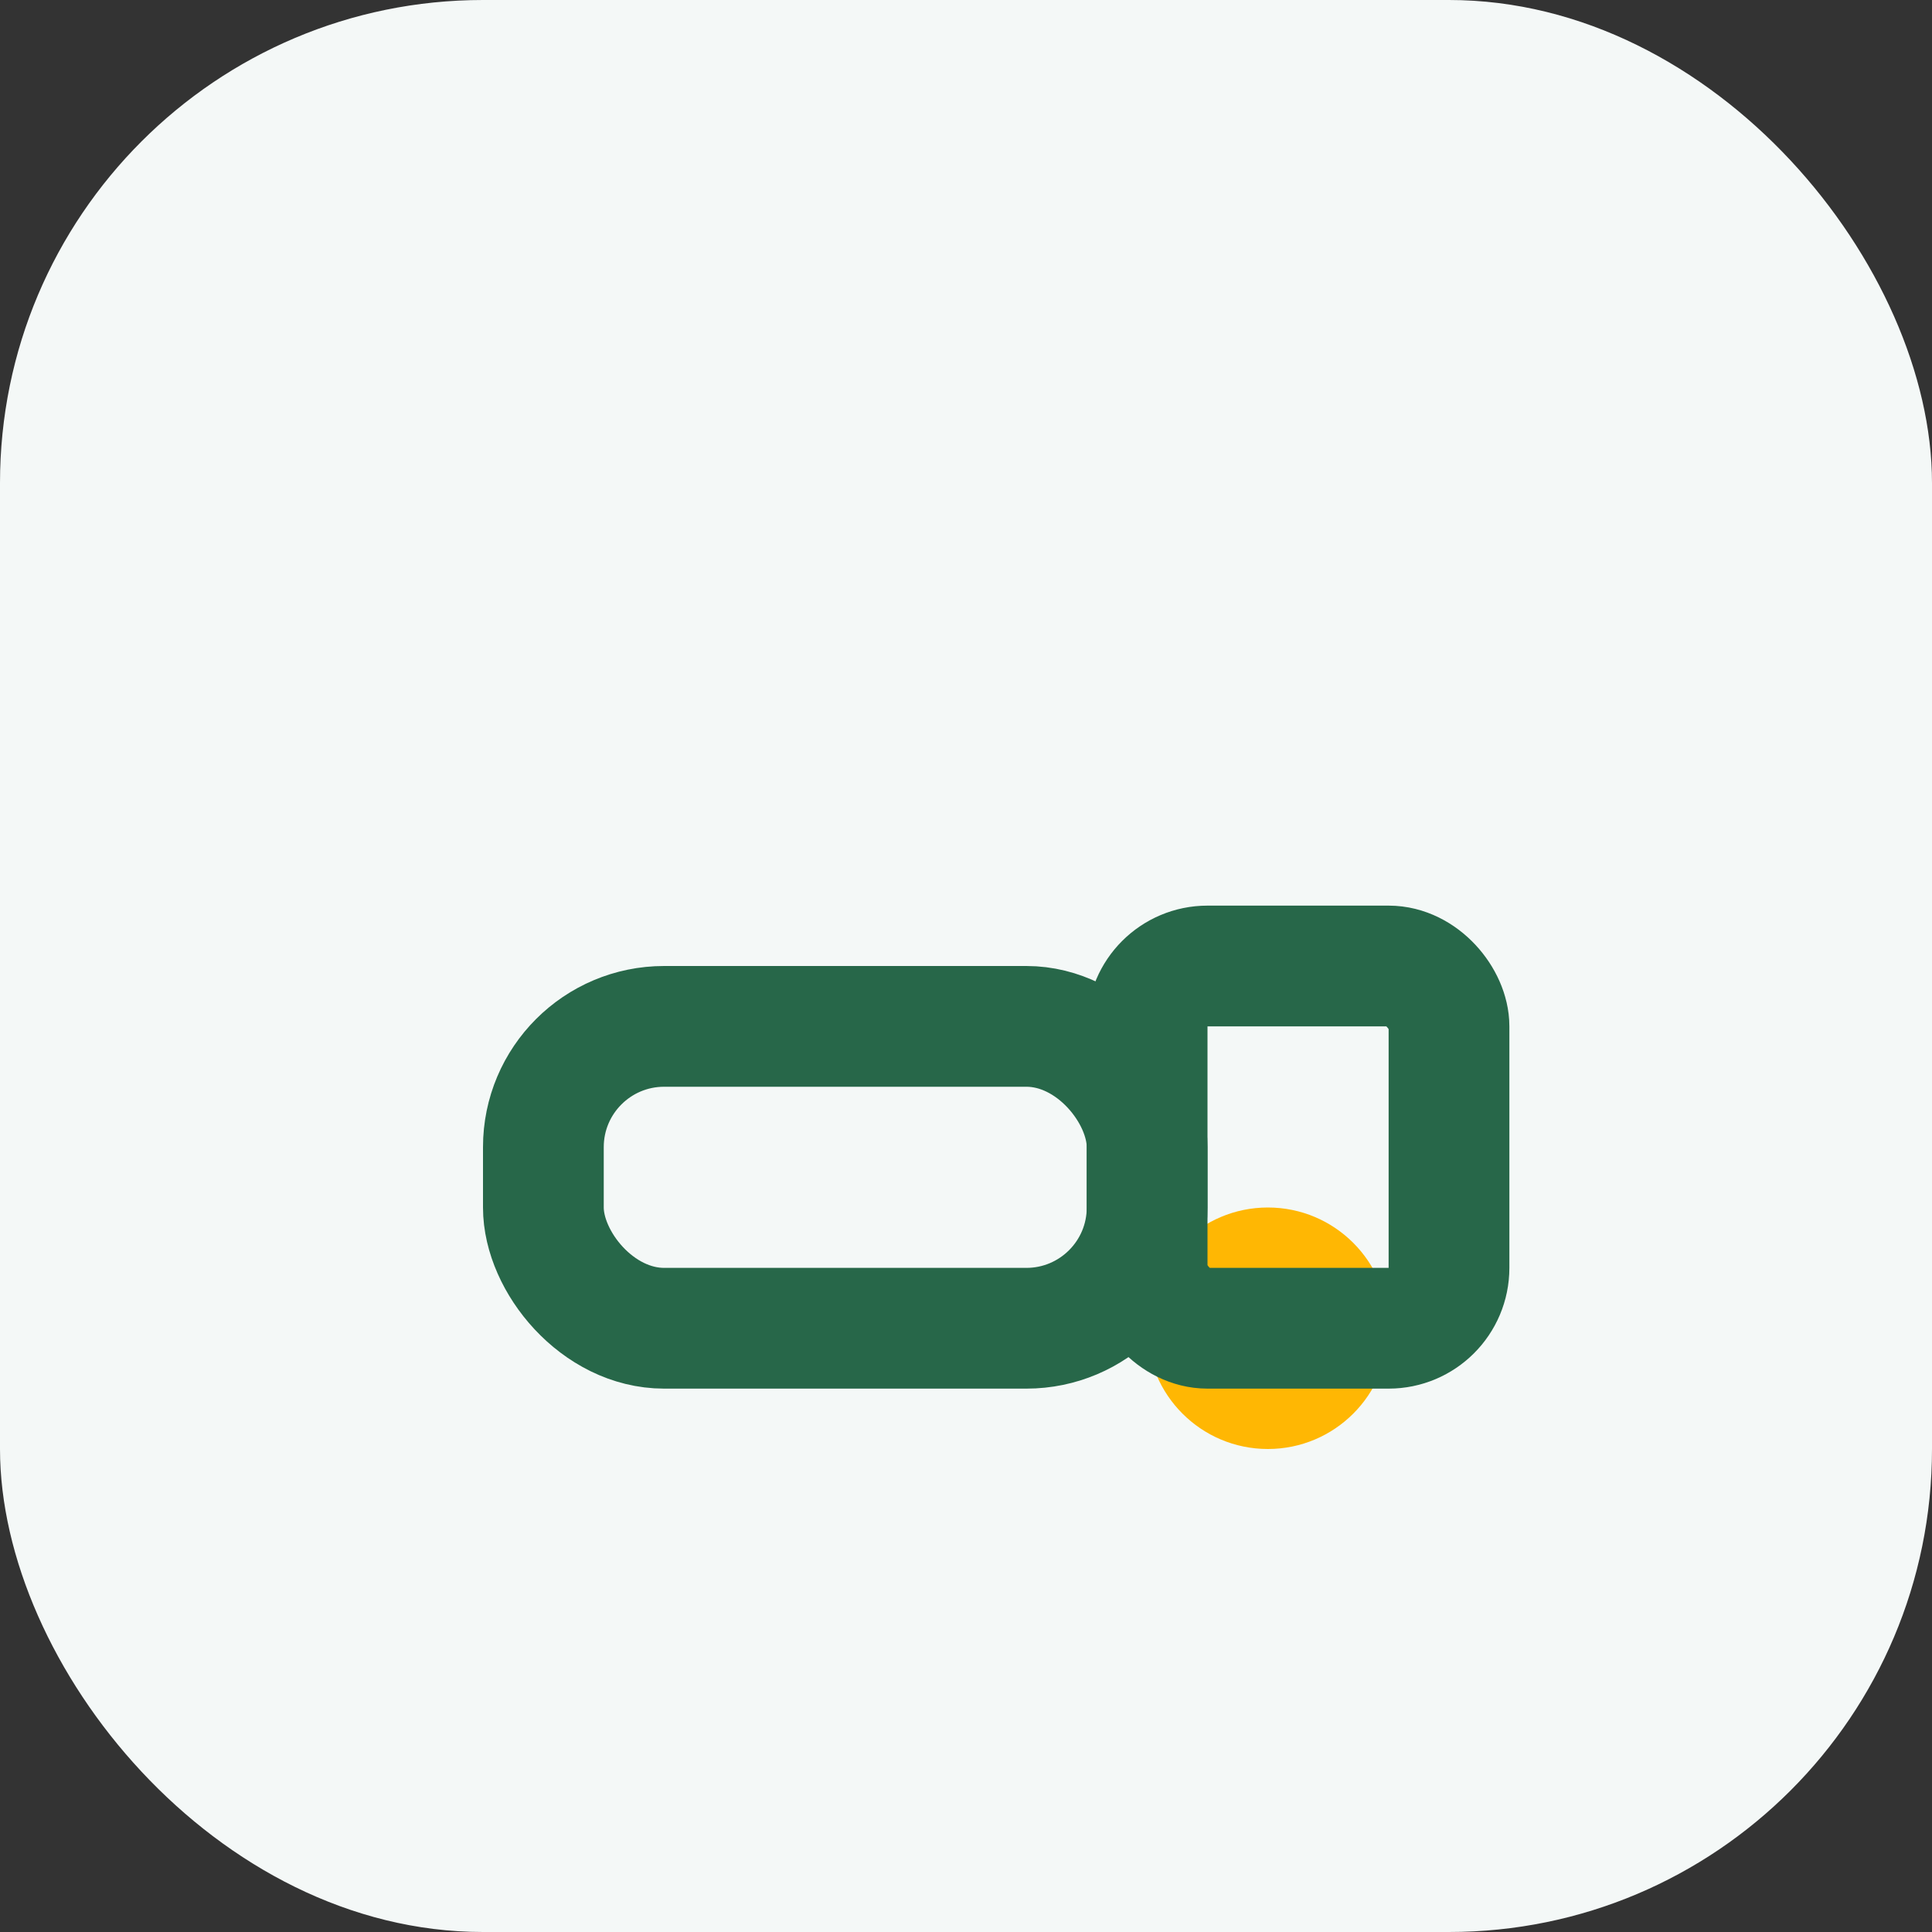
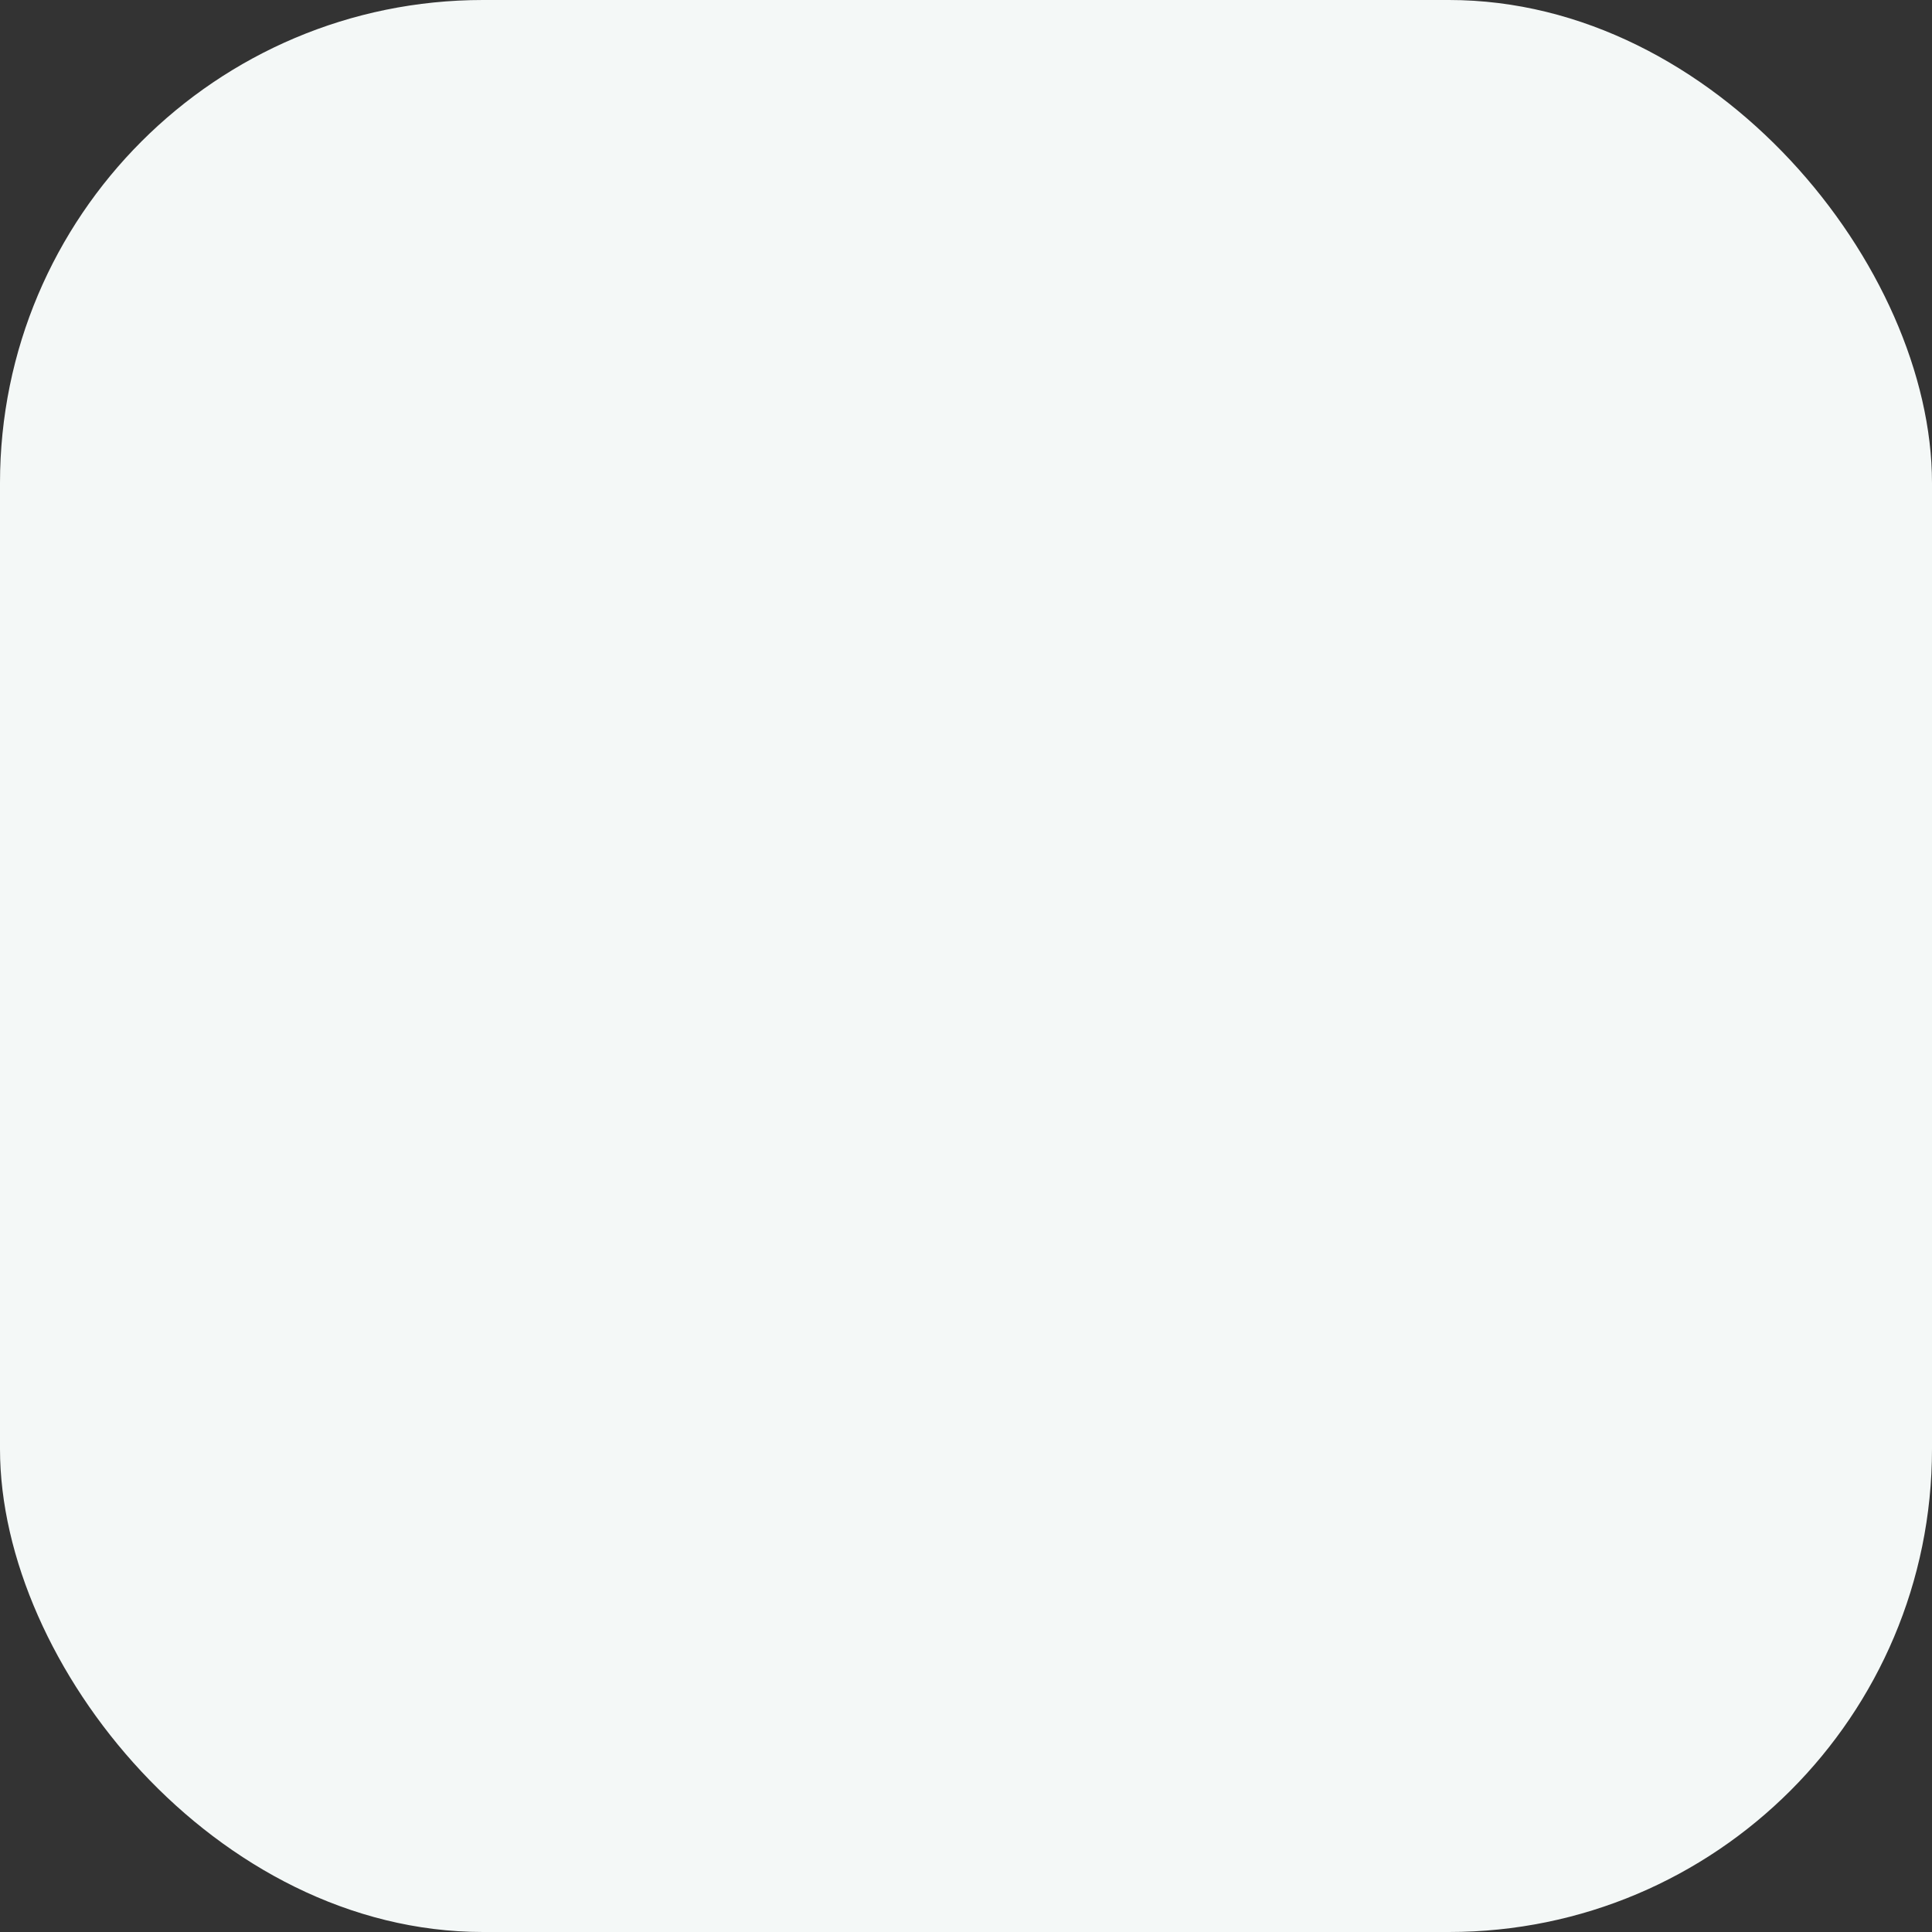
<svg xmlns="http://www.w3.org/2000/svg" width="32" height="32" viewBox="0 0 32 32">
  <rect x="0" y="0" width="32" height="32" fill="#333333" stroke="none" />
  <rect width="32" height="32" rx="8" fill="#F4F8F7" />
-   <rect x="9" y="17" width="10" height="5" rx="2" stroke="#276749" stroke-width="2" fill="none" />
-   <circle cx="21" cy="22" r="2" fill="#FFB703" />
-   <rect x="19" y="16" width="5" height="6" rx="1" stroke="#276749" stroke-width="2" fill="none" />
</svg>